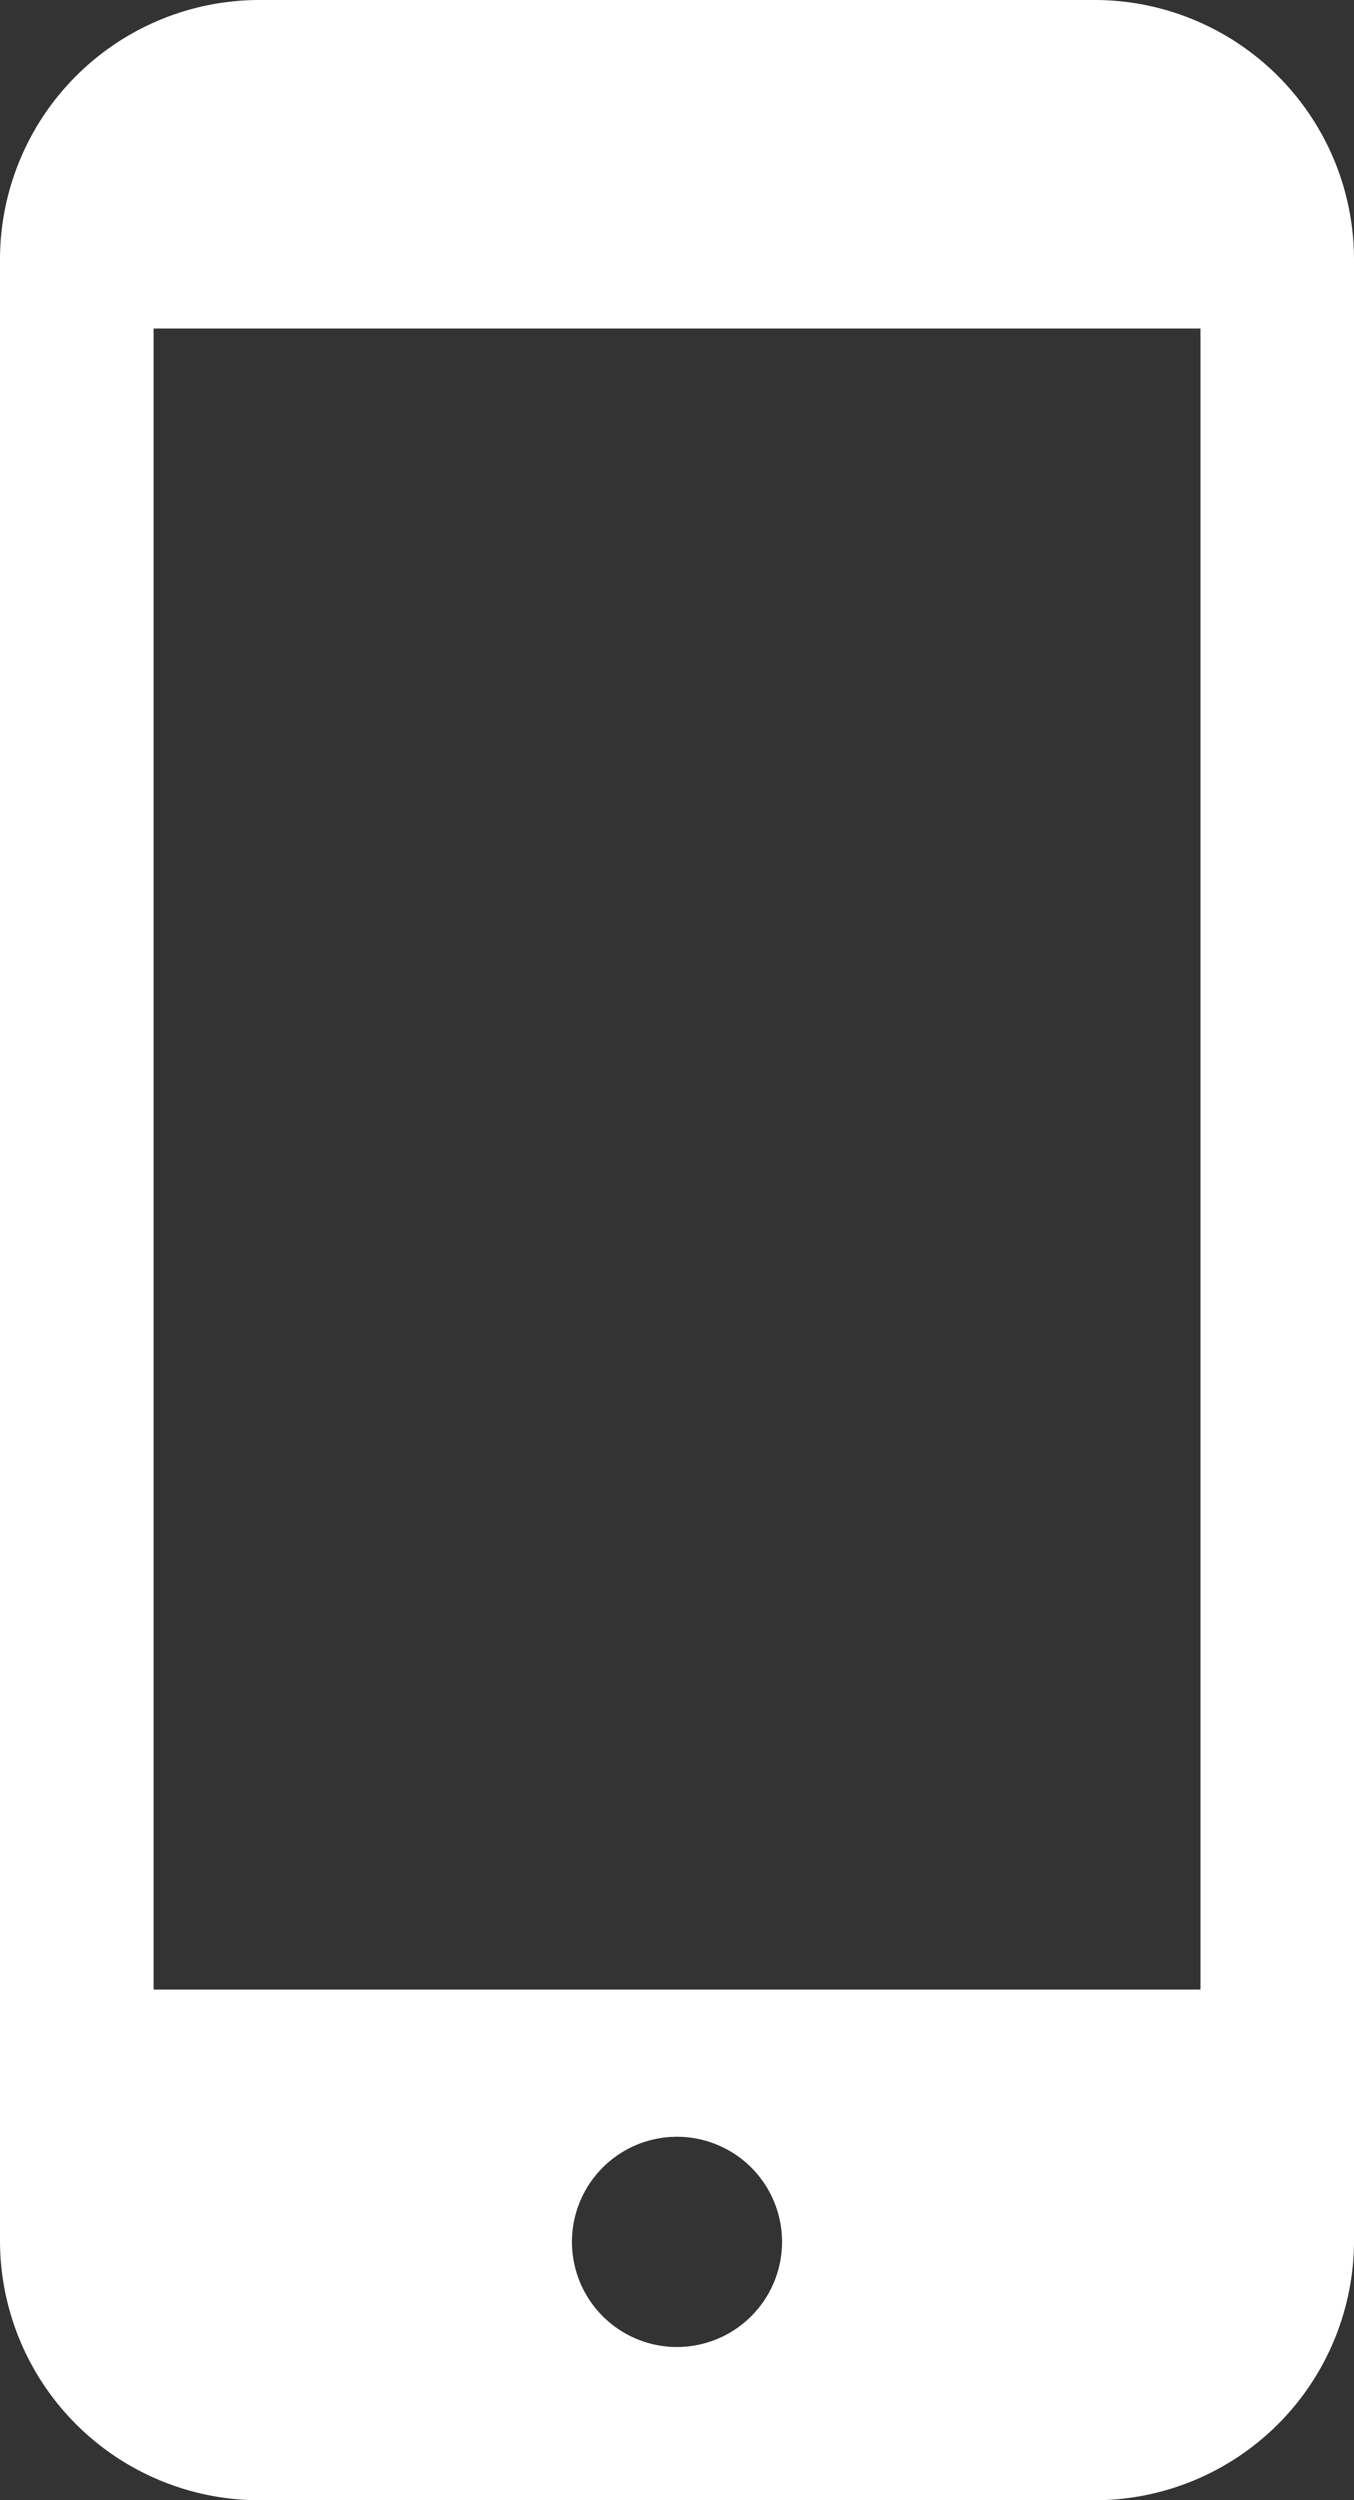
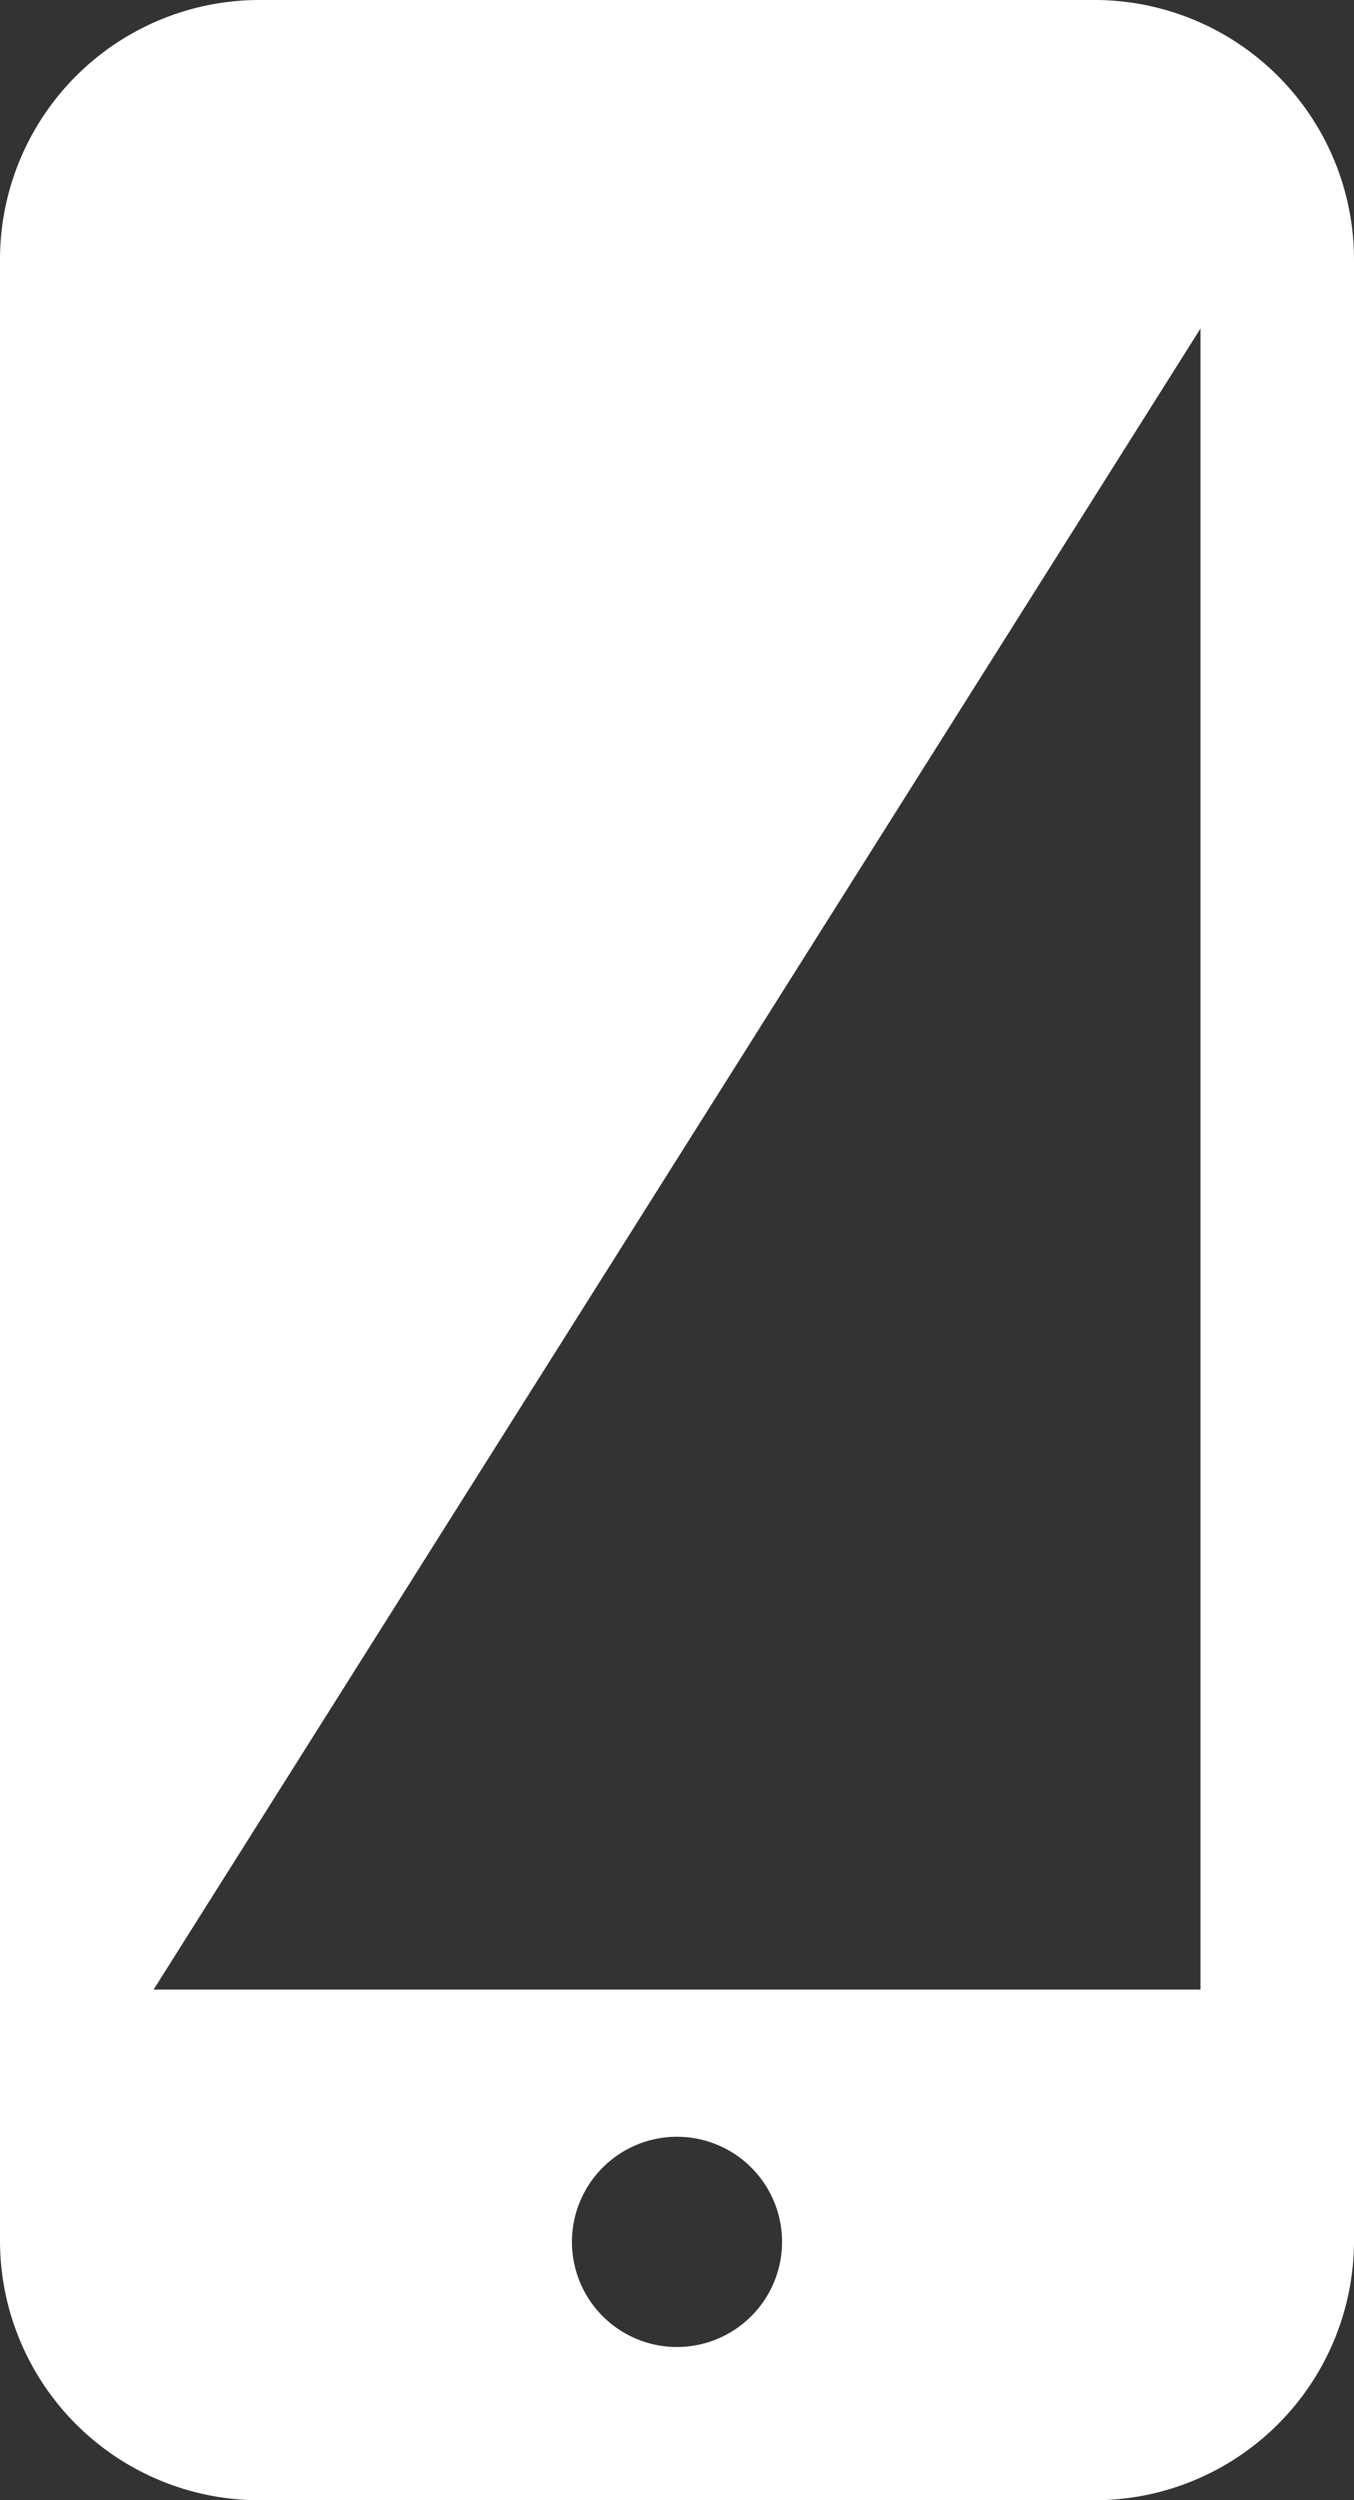
<svg xmlns="http://www.w3.org/2000/svg" width="14.306" height="26.4" viewBox="0 0 14.306 26.4">
  <rect x="0" y="0" width="14.306" height="26.4" fill="#333333" stroke="none" />
  <g id="_i_icon_00163_icon_001630" transform="translate(-117.277)">
-     <path id="パス_3073" data-name="パス 3073" d="M128.844,0h-8.828a2.742,2.742,0,0,0-2.739,2.739V23.661a2.742,2.742,0,0,0,2.739,2.739h8.828a2.742,2.742,0,0,0,2.739-2.739V2.739A2.742,2.742,0,0,0,128.844,0ZM124.43,24.782a1.11,1.11,0,1,1,1.11-1.11A1.111,1.111,0,0,1,124.43,24.782Zm5.531-21.313V21.008H118.9V3.469Z" fill="#fff" />
+     <path id="パス_3073" data-name="パス 3073" d="M128.844,0h-8.828a2.742,2.742,0,0,0-2.739,2.739V23.661a2.742,2.742,0,0,0,2.739,2.739h8.828a2.742,2.742,0,0,0,2.739-2.739V2.739A2.742,2.742,0,0,0,128.844,0ZM124.43,24.782a1.11,1.11,0,1,1,1.11-1.11A1.111,1.111,0,0,1,124.43,24.782Zm5.531-21.313V21.008H118.9Z" fill="#fff" />
  </g>
</svg>